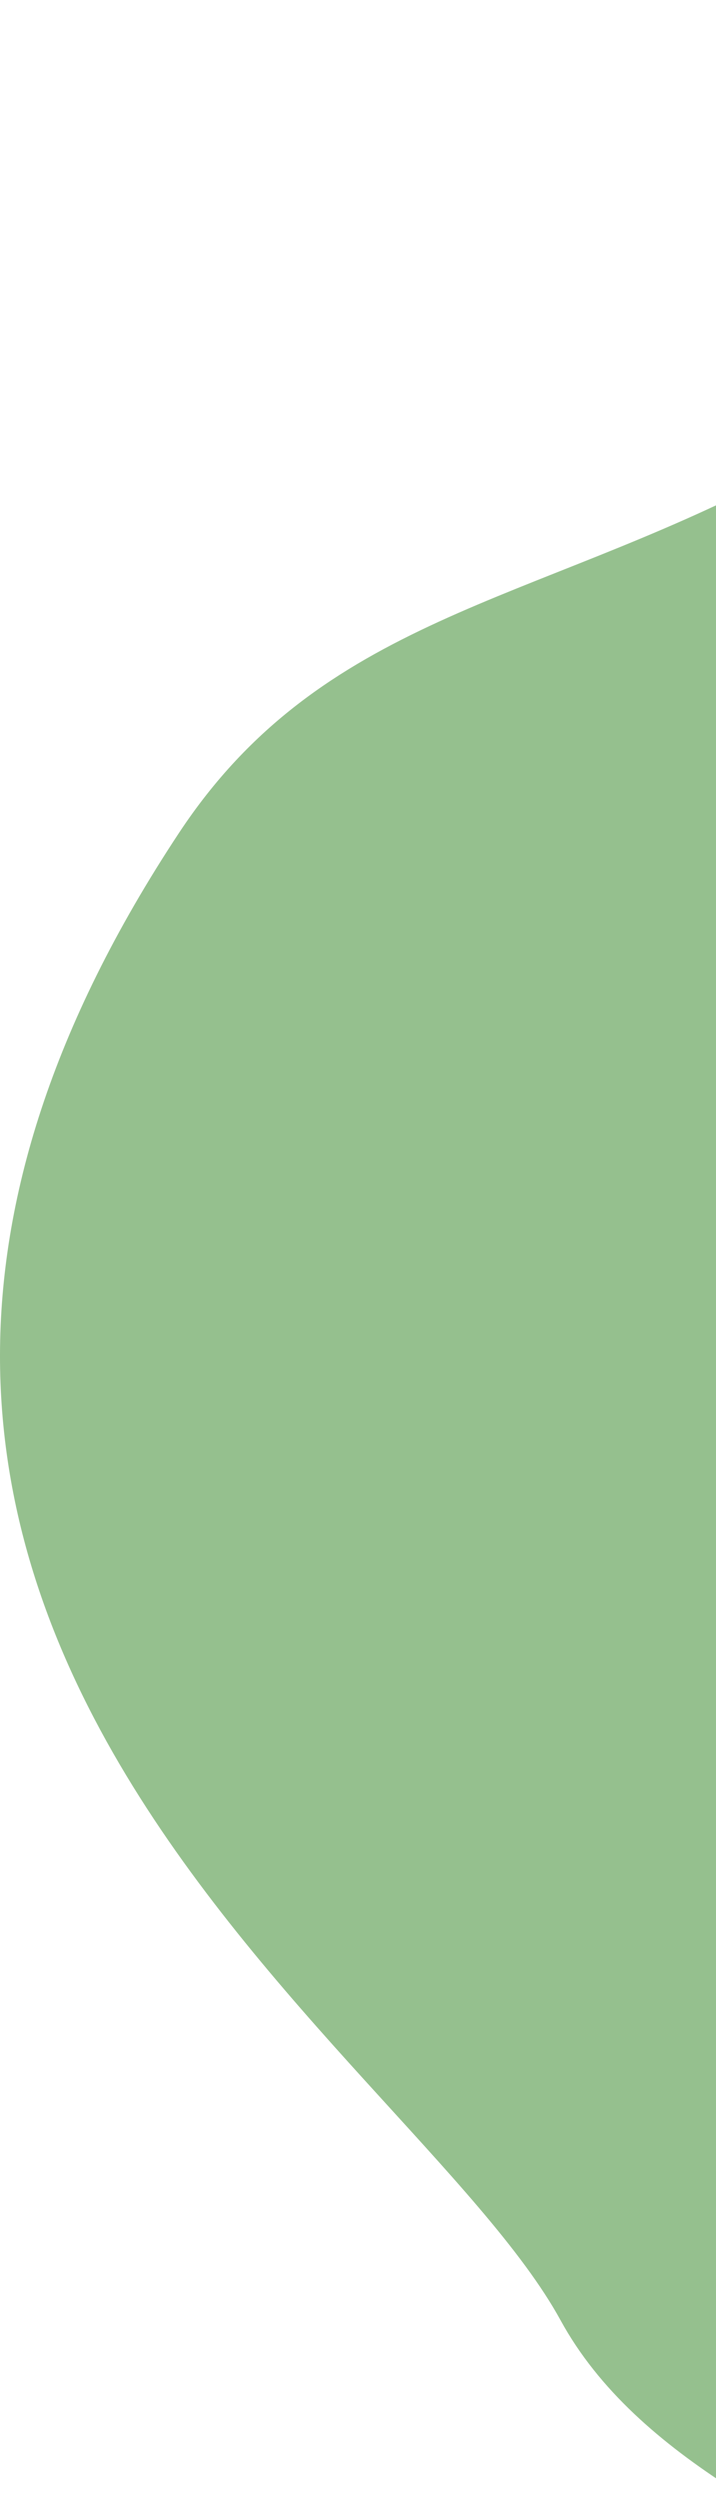
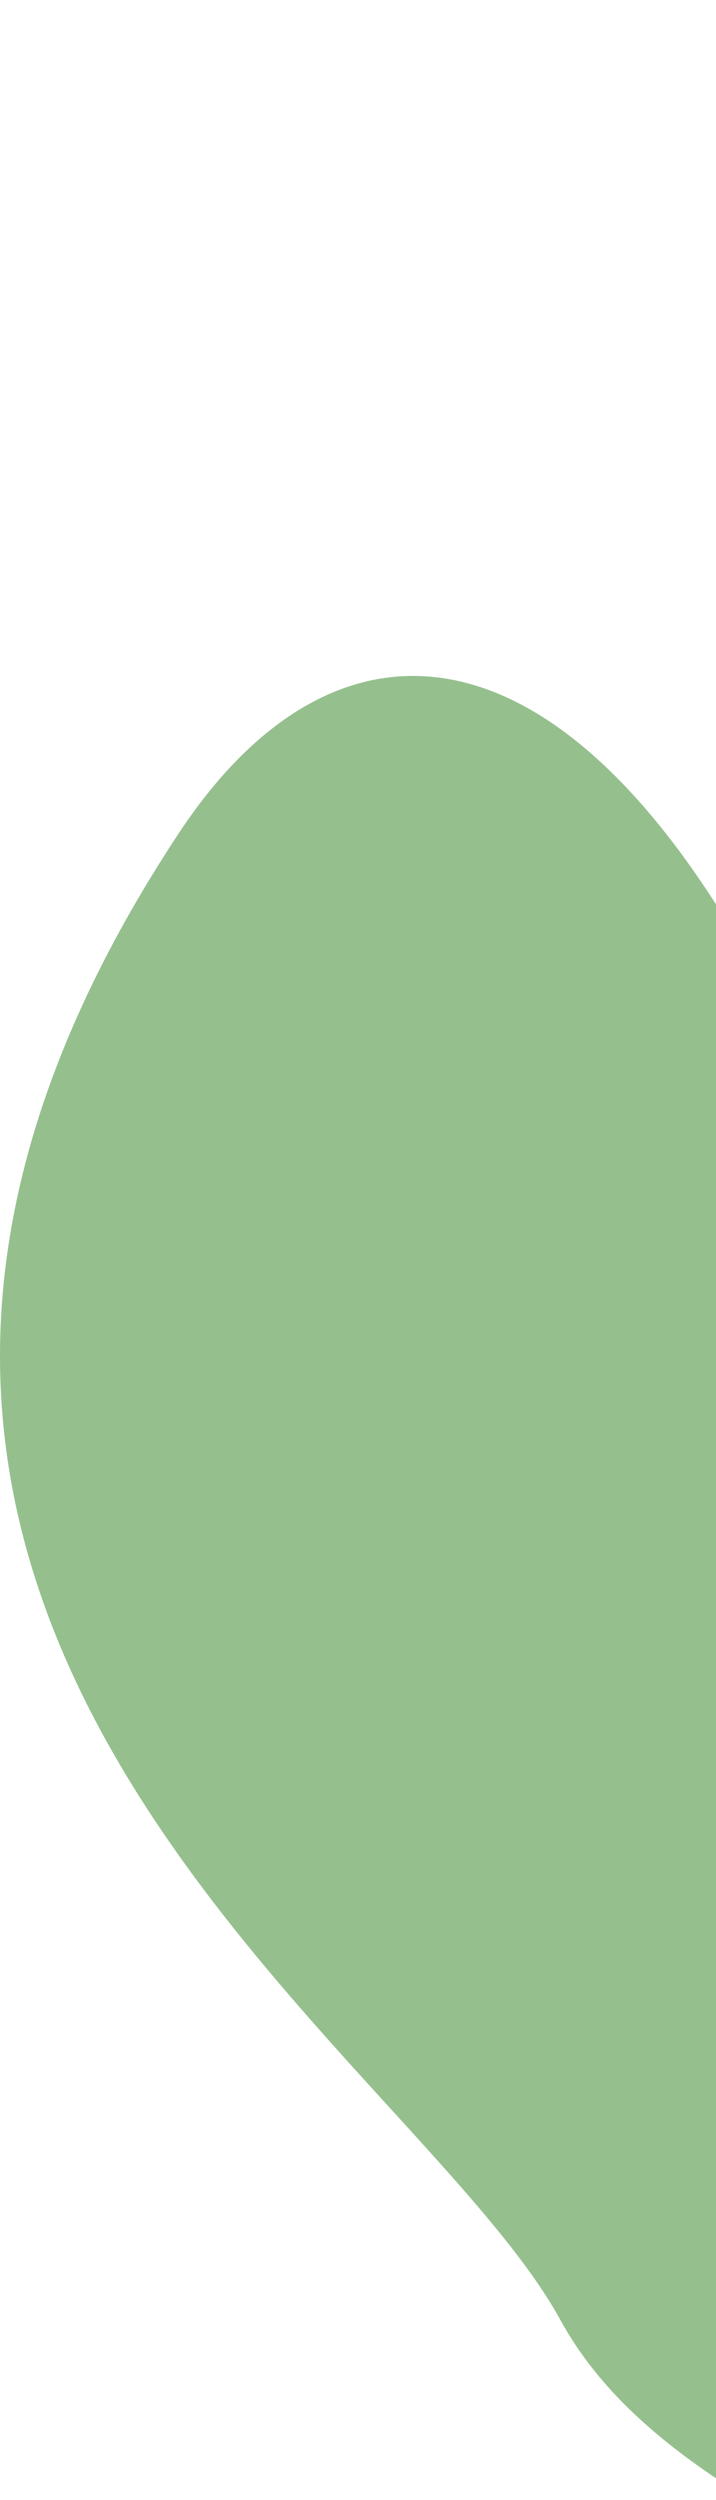
<svg xmlns="http://www.w3.org/2000/svg" width="258" height="900" viewBox="0 0 258 900" fill="none">
-   <path d="M202.008 835.335C257.008 935.835 450.457 939.335 425.508 1061.34C547.342 472.669 748.408 -605.964 578.008 -211.164C365.008 282.336 167.343 144.335 64.508 299.836C-120.992 580.336 147.008 734.835 202.008 835.335Z" fill="#95C08E" />
+   <path d="M202.008 835.335C257.008 935.835 450.457 939.335 425.508 1061.34C365.008 282.336 167.343 144.335 64.508 299.836C-120.992 580.336 147.008 734.835 202.008 835.335Z" fill="#95C08E" />
</svg>